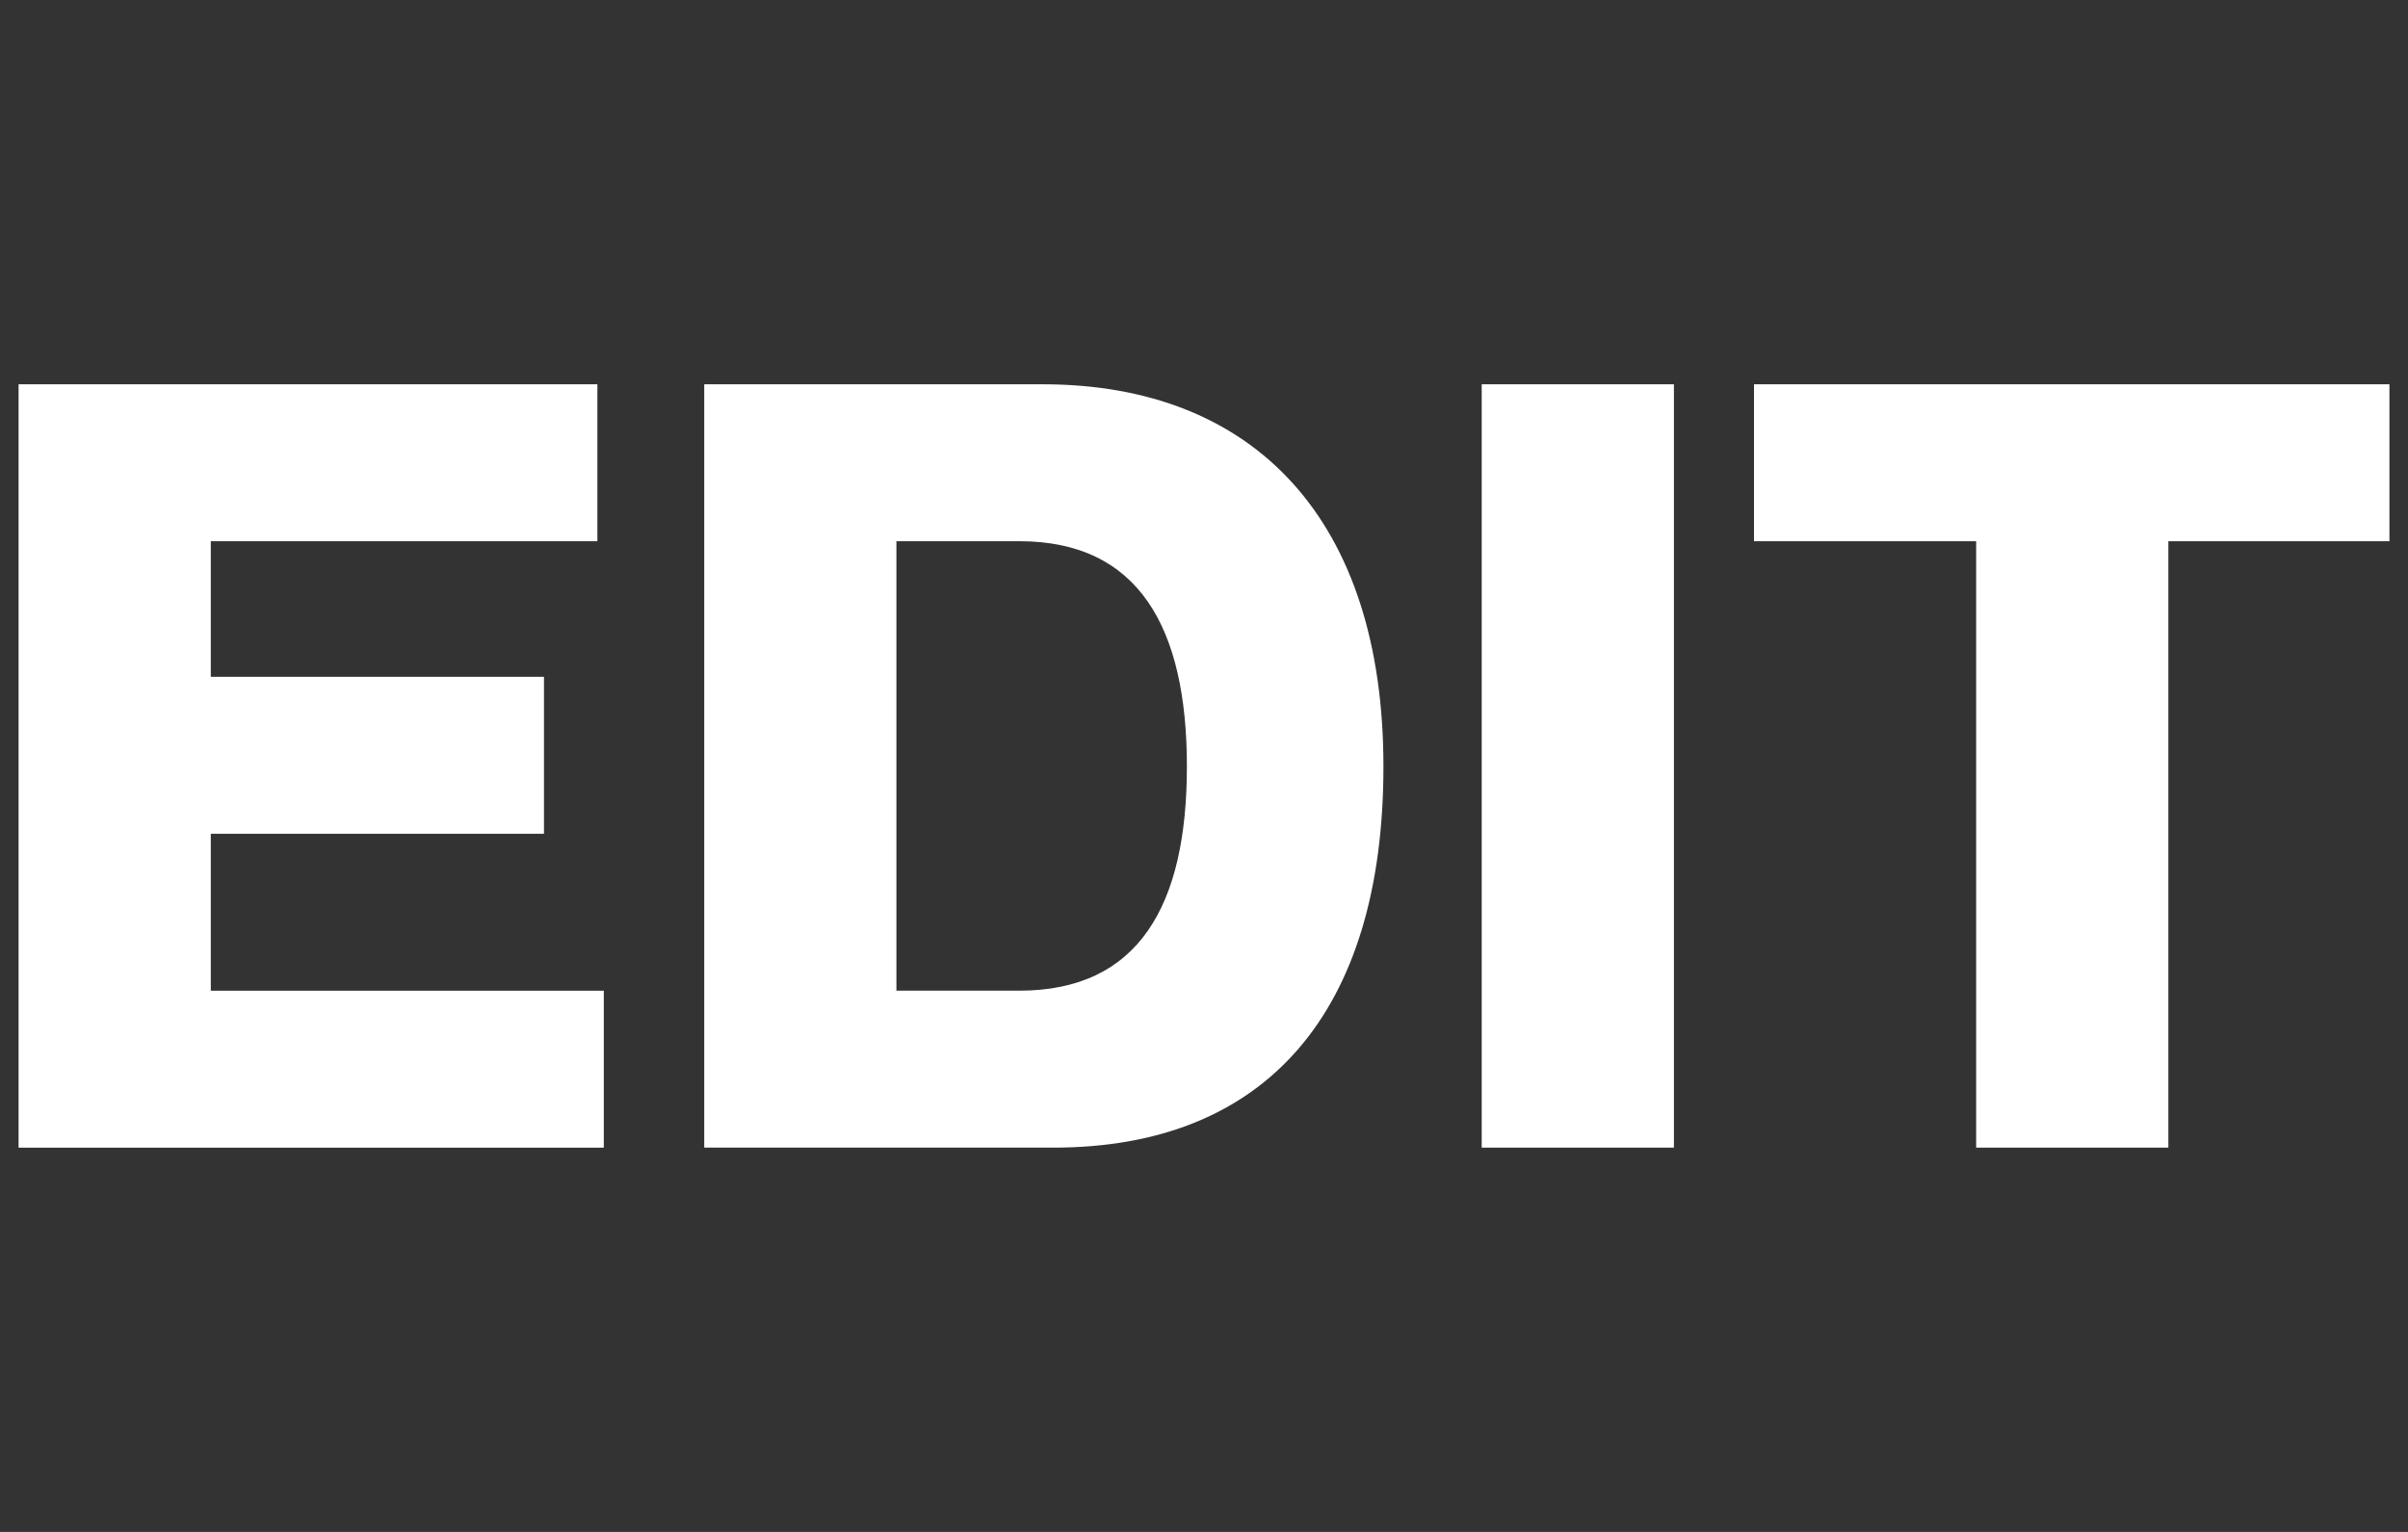
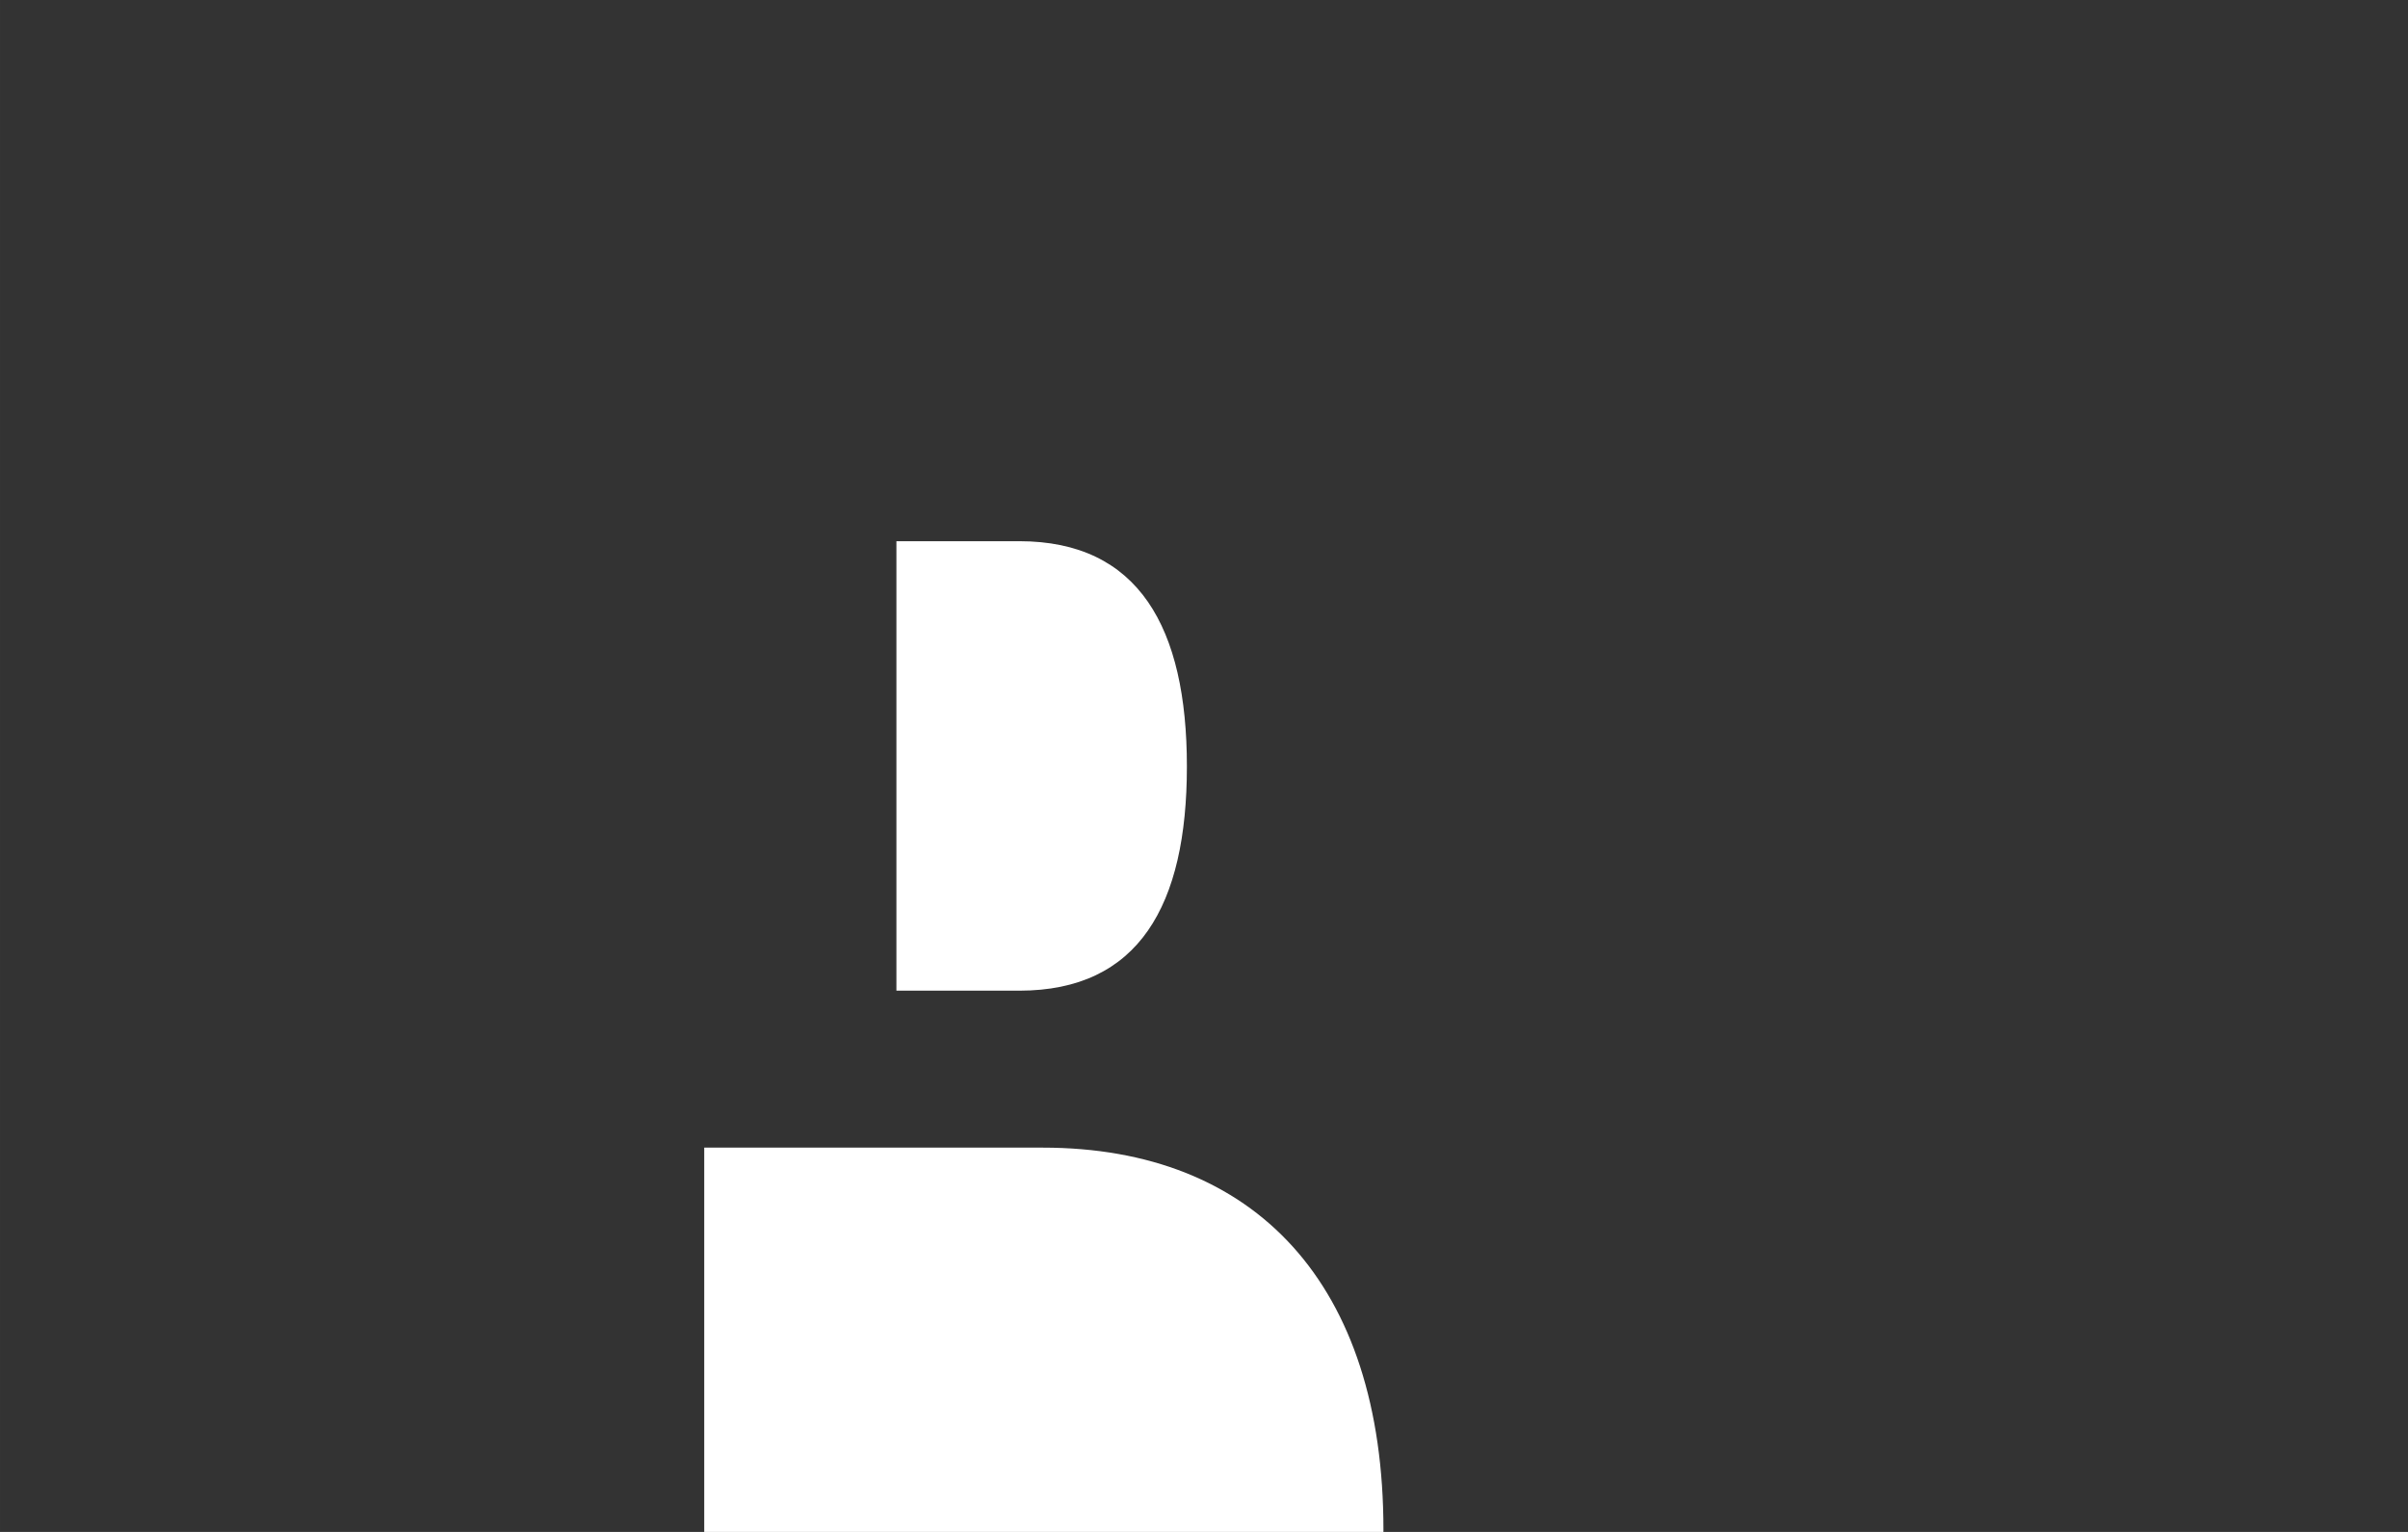
<svg xmlns="http://www.w3.org/2000/svg" id="a" width="220mm" height="140mm" viewBox="0 0 623.62 396.85">
  <rect x="0" y="0" width="623.62" height="396.85" fill="#333333" stroke="none" />
  <defs>
    <style>.b{fill:#fff;stroke-width:0px;}</style>
  </defs>
-   <path class="b" d="M4.81,297.3V99.55h149.9v40.66H54.59v35.12h86.29v40.66H54.59v40.66h101.78v40.66H4.81Z" />
-   <path class="b" d="M182.38,297.3V99.55h87.67c55.04,0,88.23,35.4,88.23,99.01s-30.42,98.74-85.46,98.74h-90.44ZM263.96,256.64c30.98,0,43.42-22.13,43.42-58.08s-12.45-58.36-43.42-58.36h-31.81v116.44h31.81Z" />
-   <path class="b" d="M383.73,297.3V99.55h49.78v197.75h-49.78Z" />
-   <path class="b" d="M511.78,297.3v-157.09h-57.53v-40.66h164.56v40.66h-57.25v157.09h-49.78Z" />
+   <path class="b" d="M182.38,297.3h87.67c55.04,0,88.23,35.4,88.23,99.01s-30.42,98.74-85.46,98.74h-90.44ZM263.96,256.64c30.98,0,43.42-22.13,43.42-58.08s-12.45-58.36-43.42-58.36h-31.81v116.44h31.81Z" />
</svg>